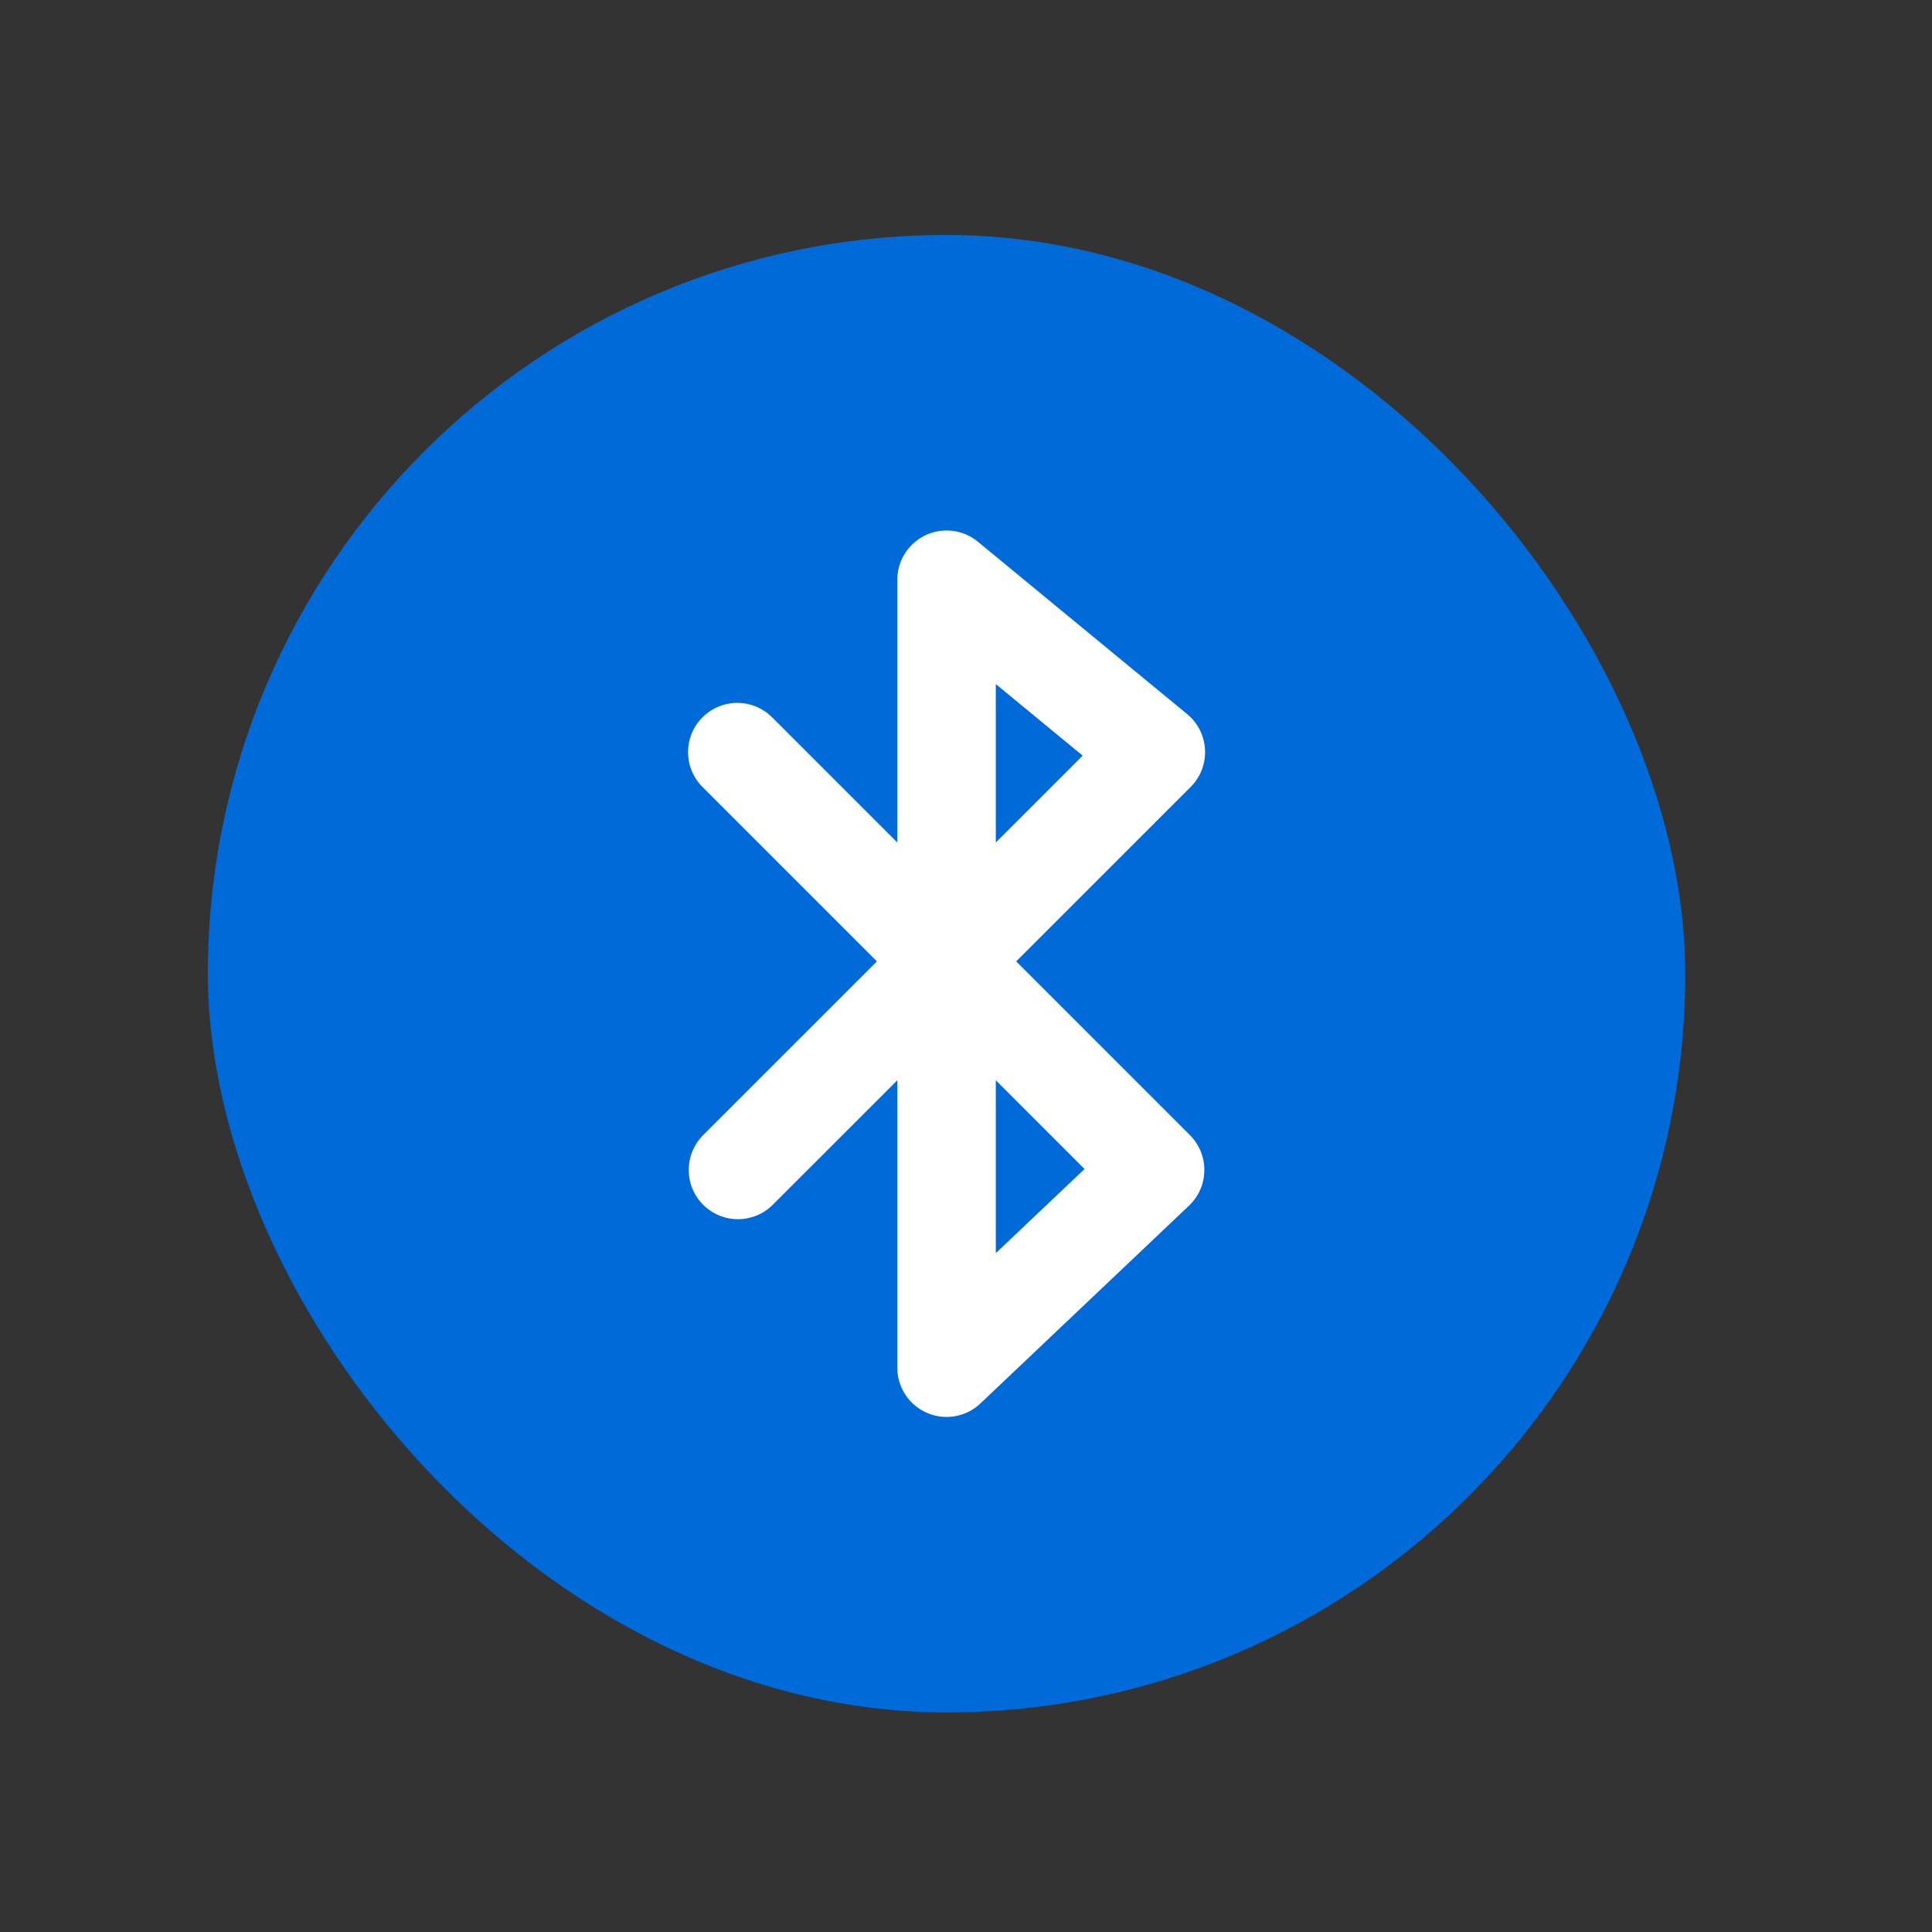
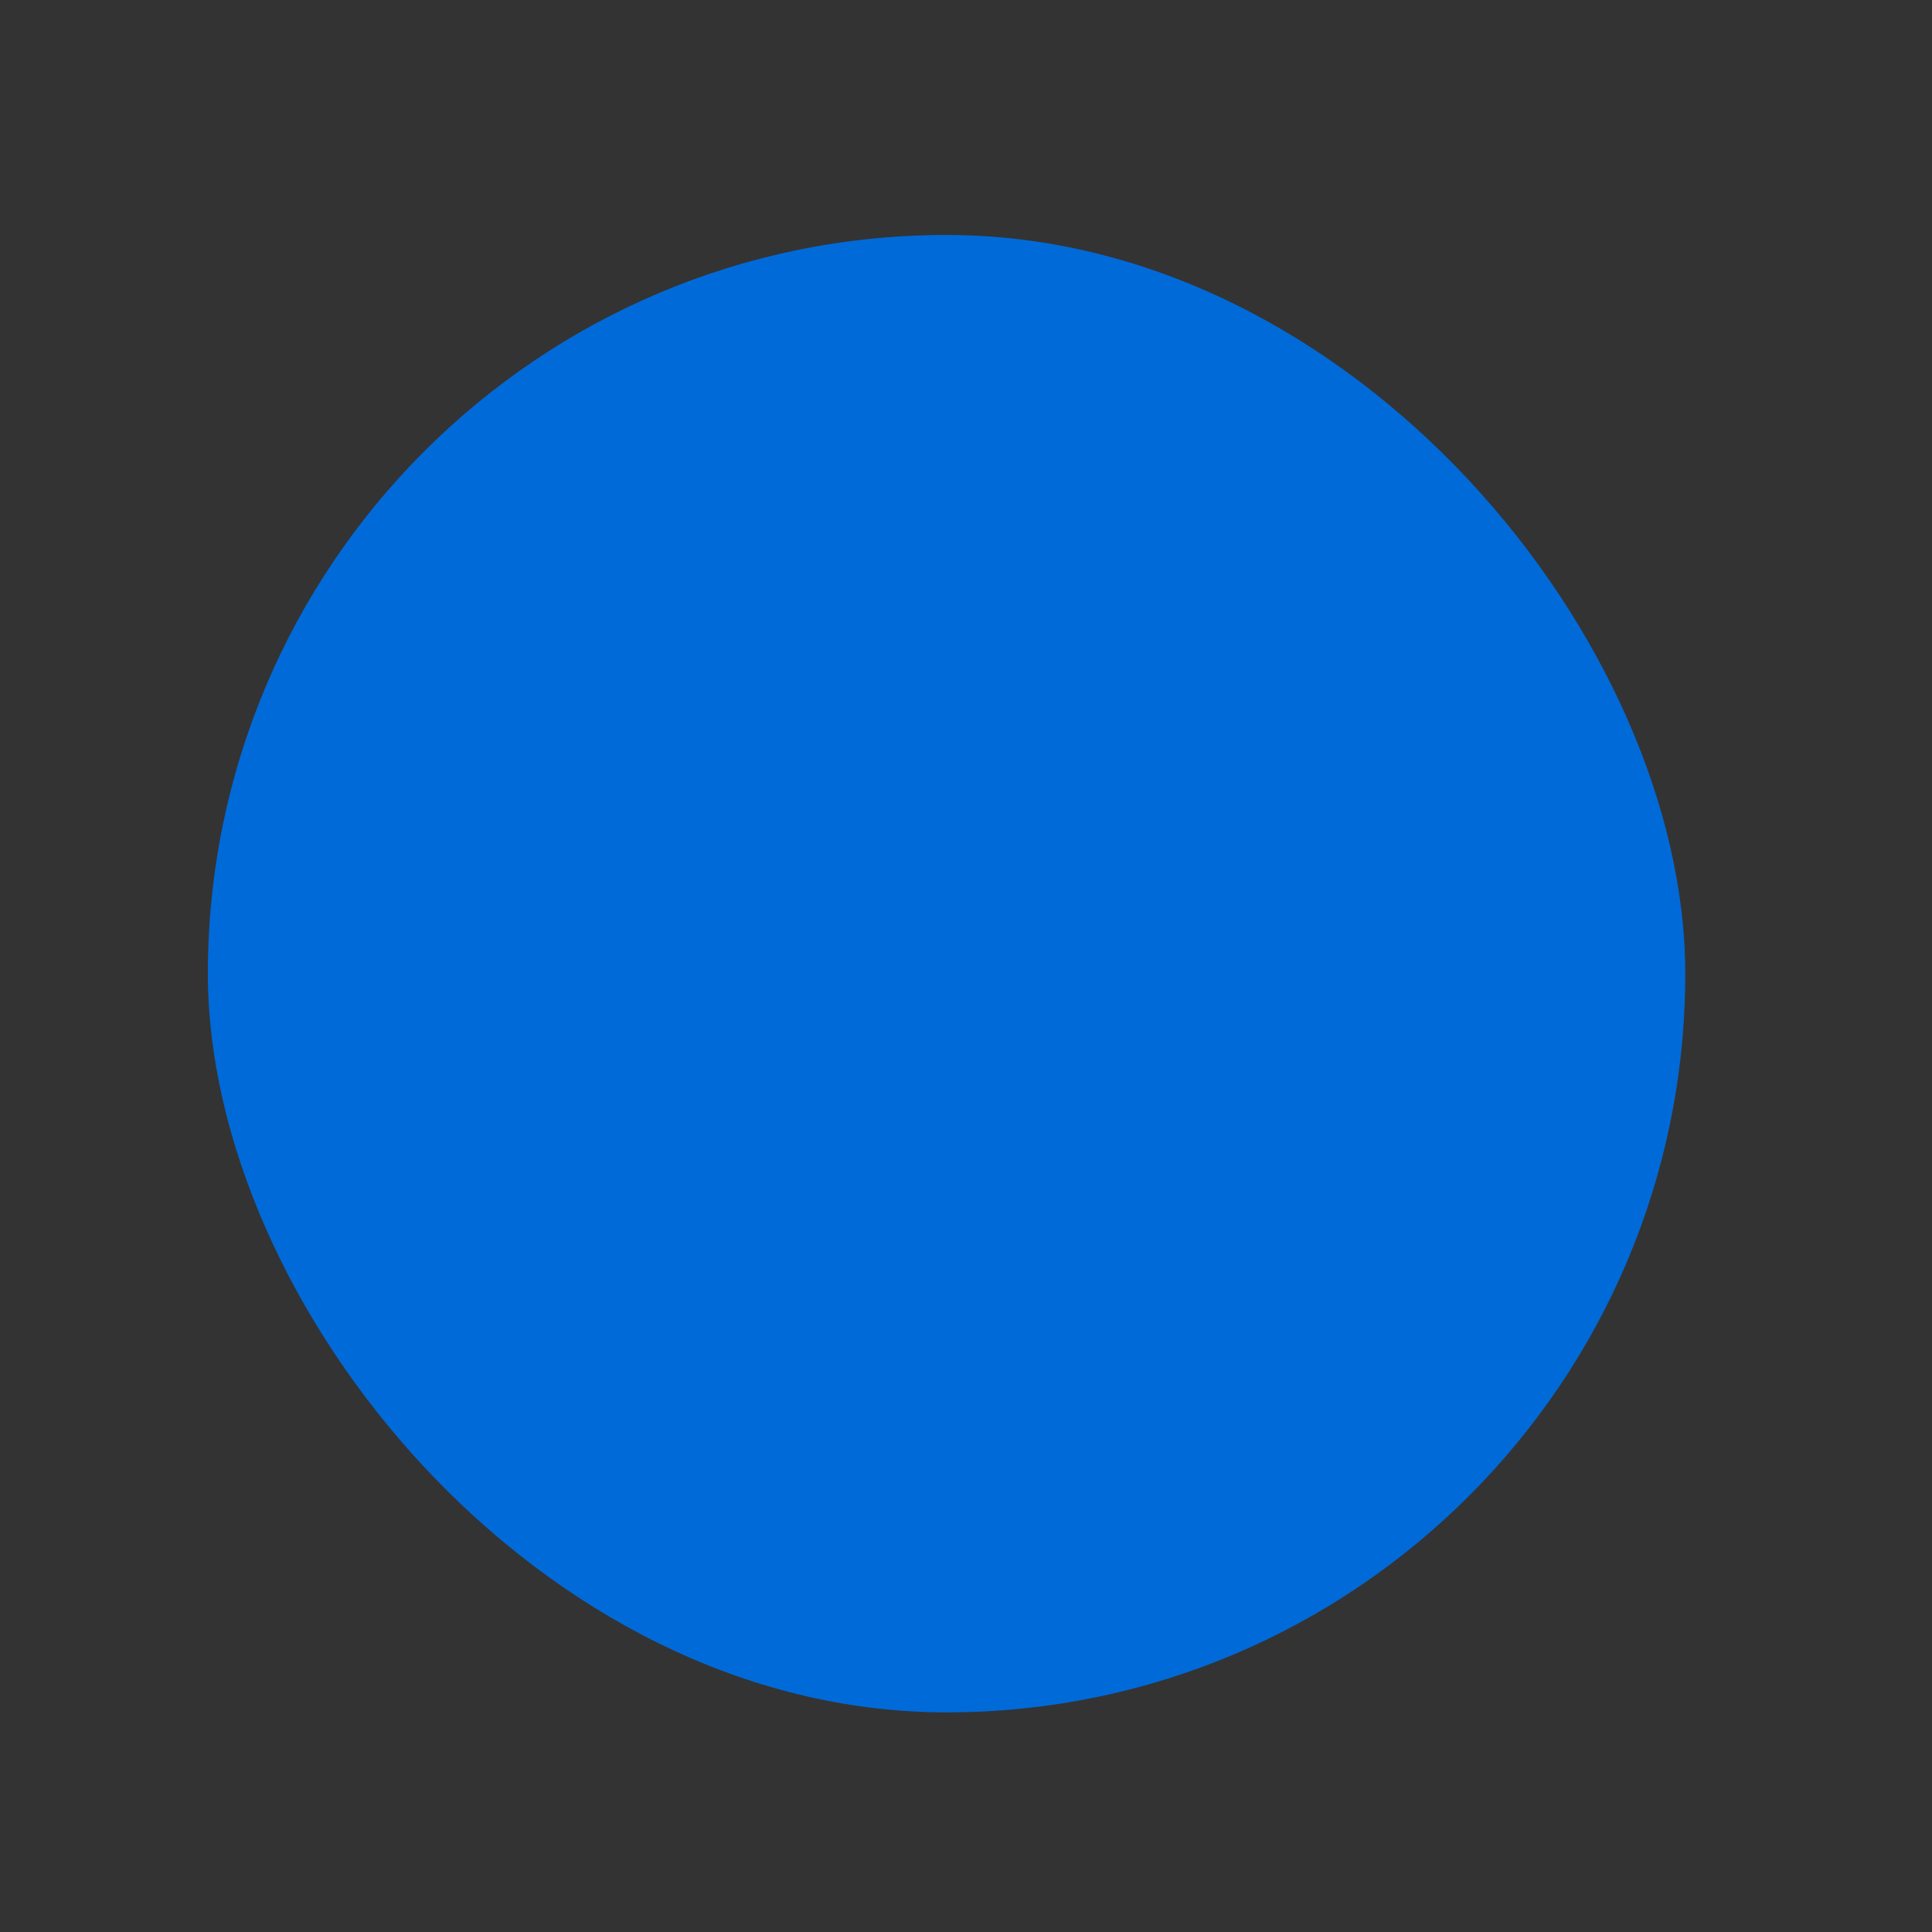
<svg xmlns="http://www.w3.org/2000/svg" width="34" height="34" viewBox="0 0 34 34" fill="none">
  <rect x="0" y="0" width="34" height="34" fill="#333333" stroke="none" />
  <rect x="3.658" y="4.135" width="26" height="26" rx="13" fill="#006AD9" />
-   <path d="M12.975 13.236L20.328 20.589L16.658 24.069V10.202L20.341 13.236L12.987 20.589" stroke="white" stroke-width="1.733" stroke-linecap="round" stroke-linejoin="round" />
</svg>